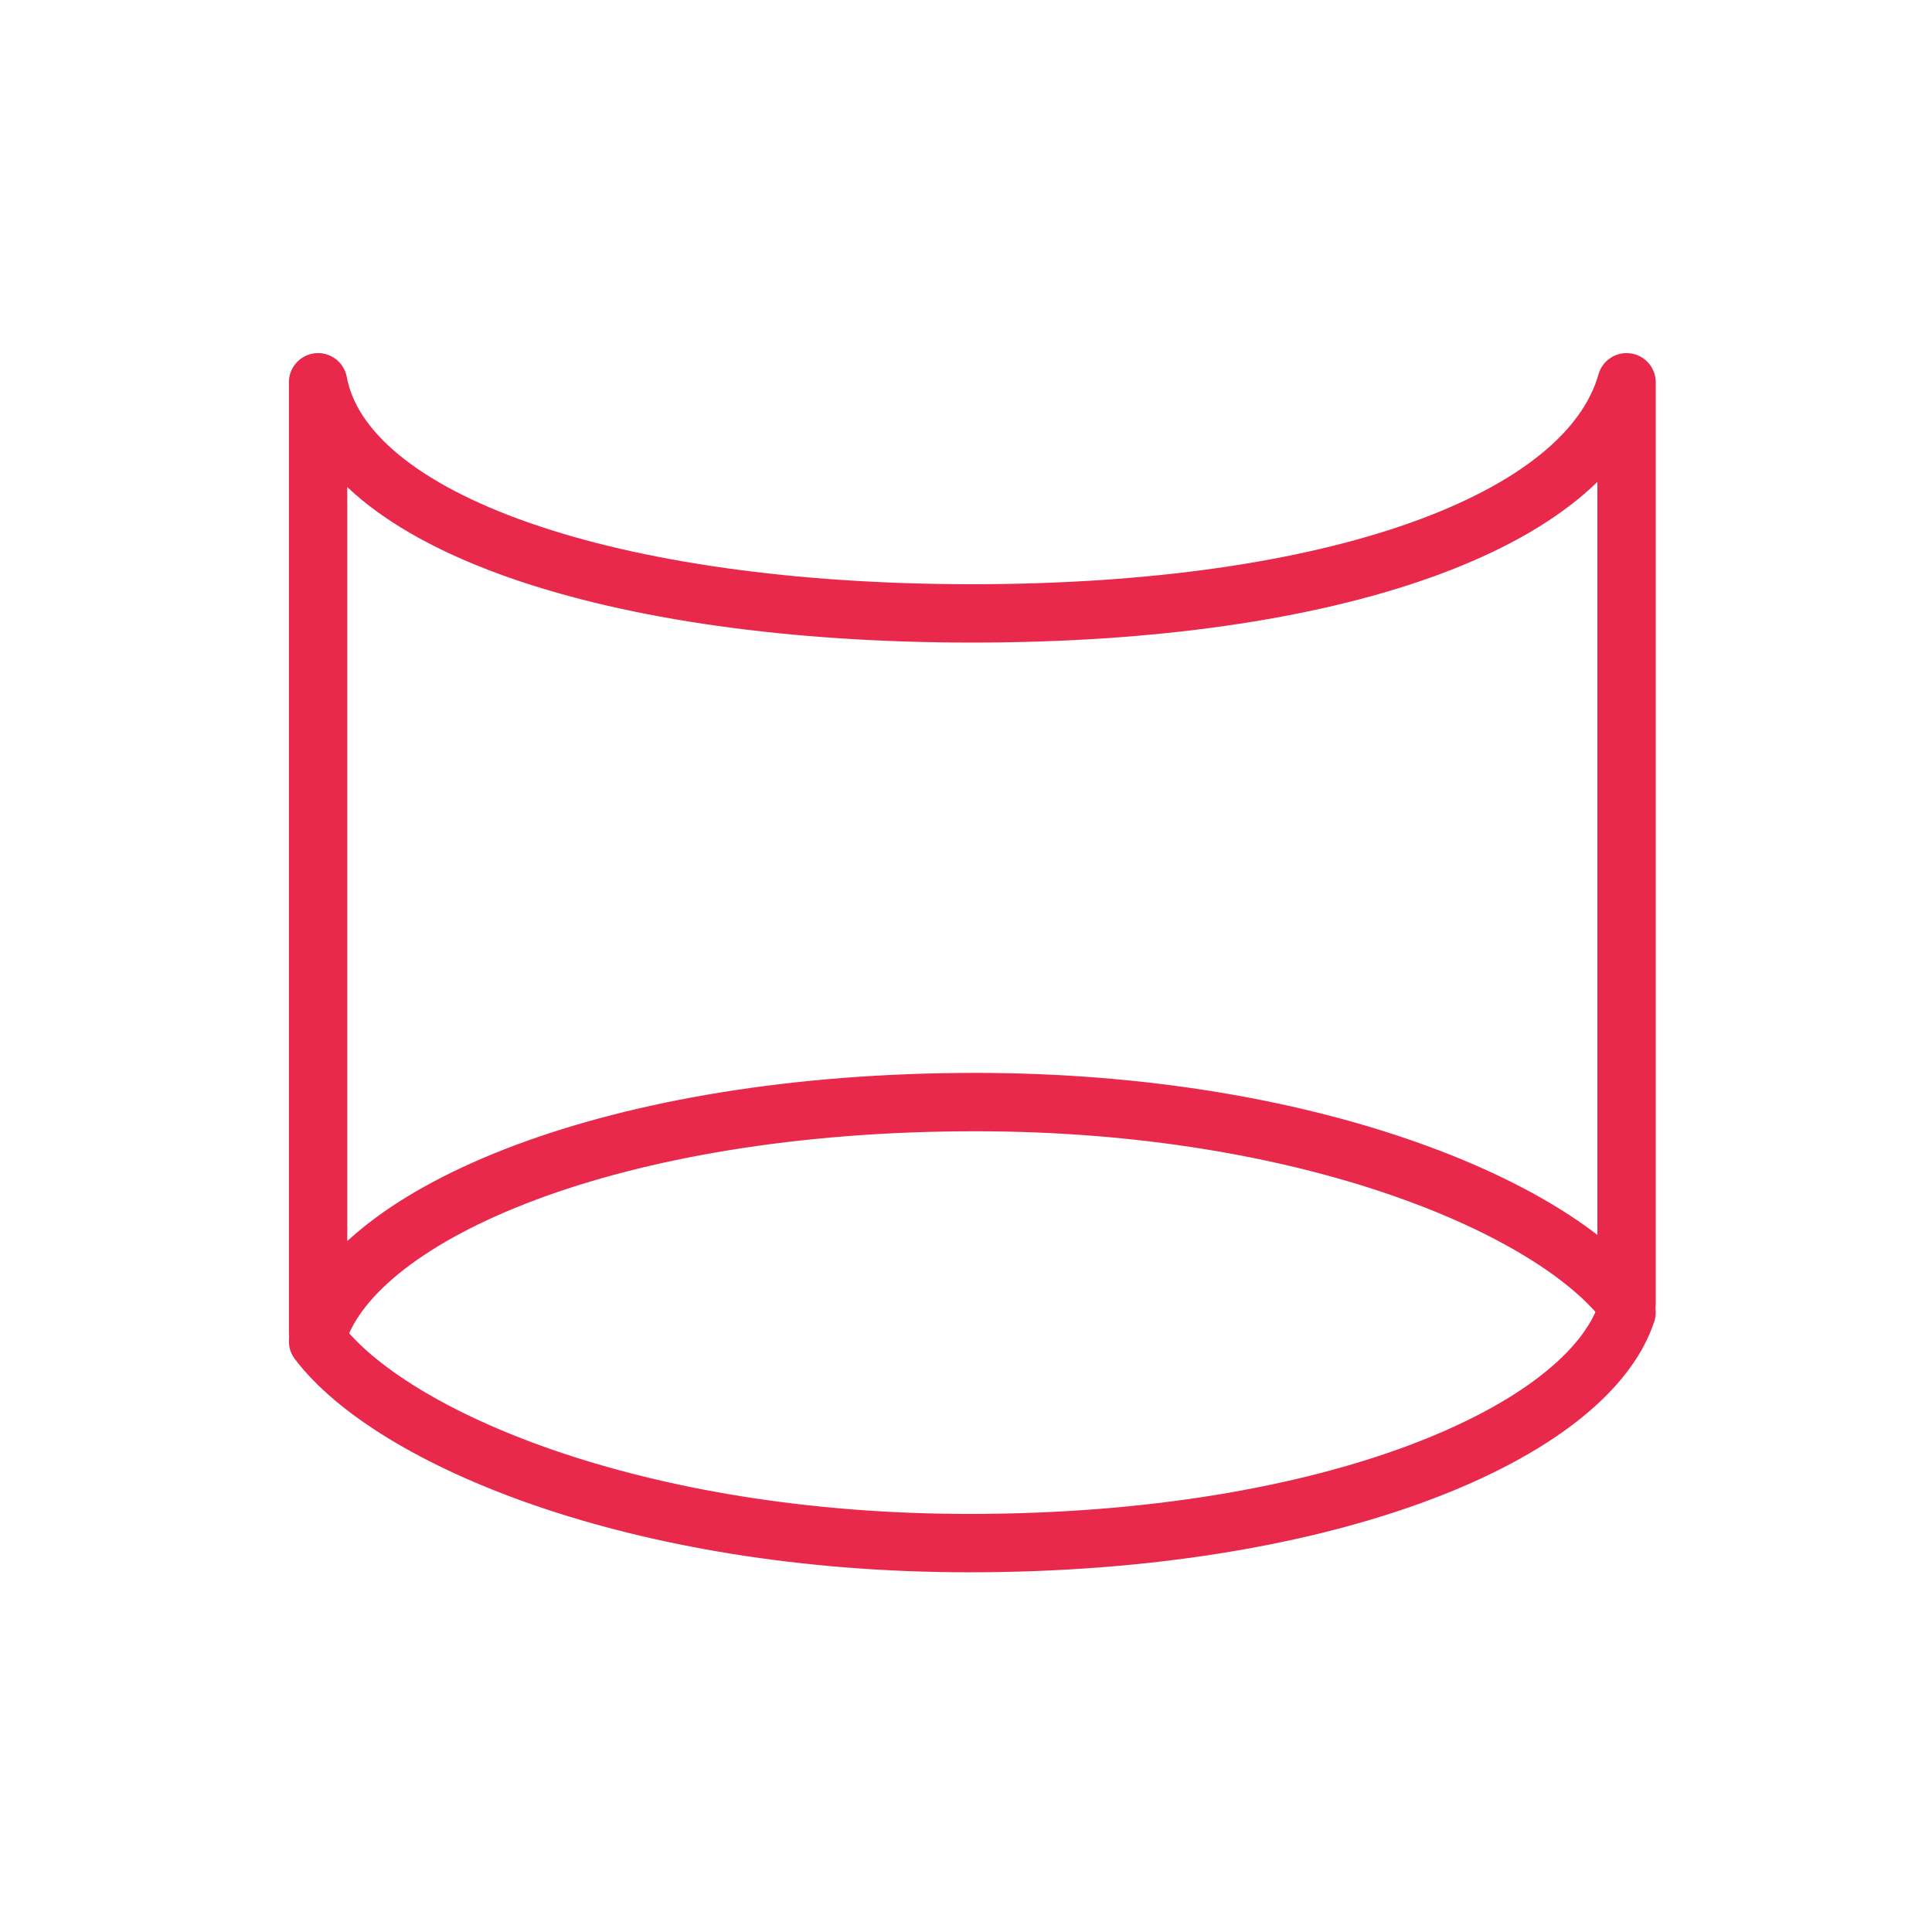
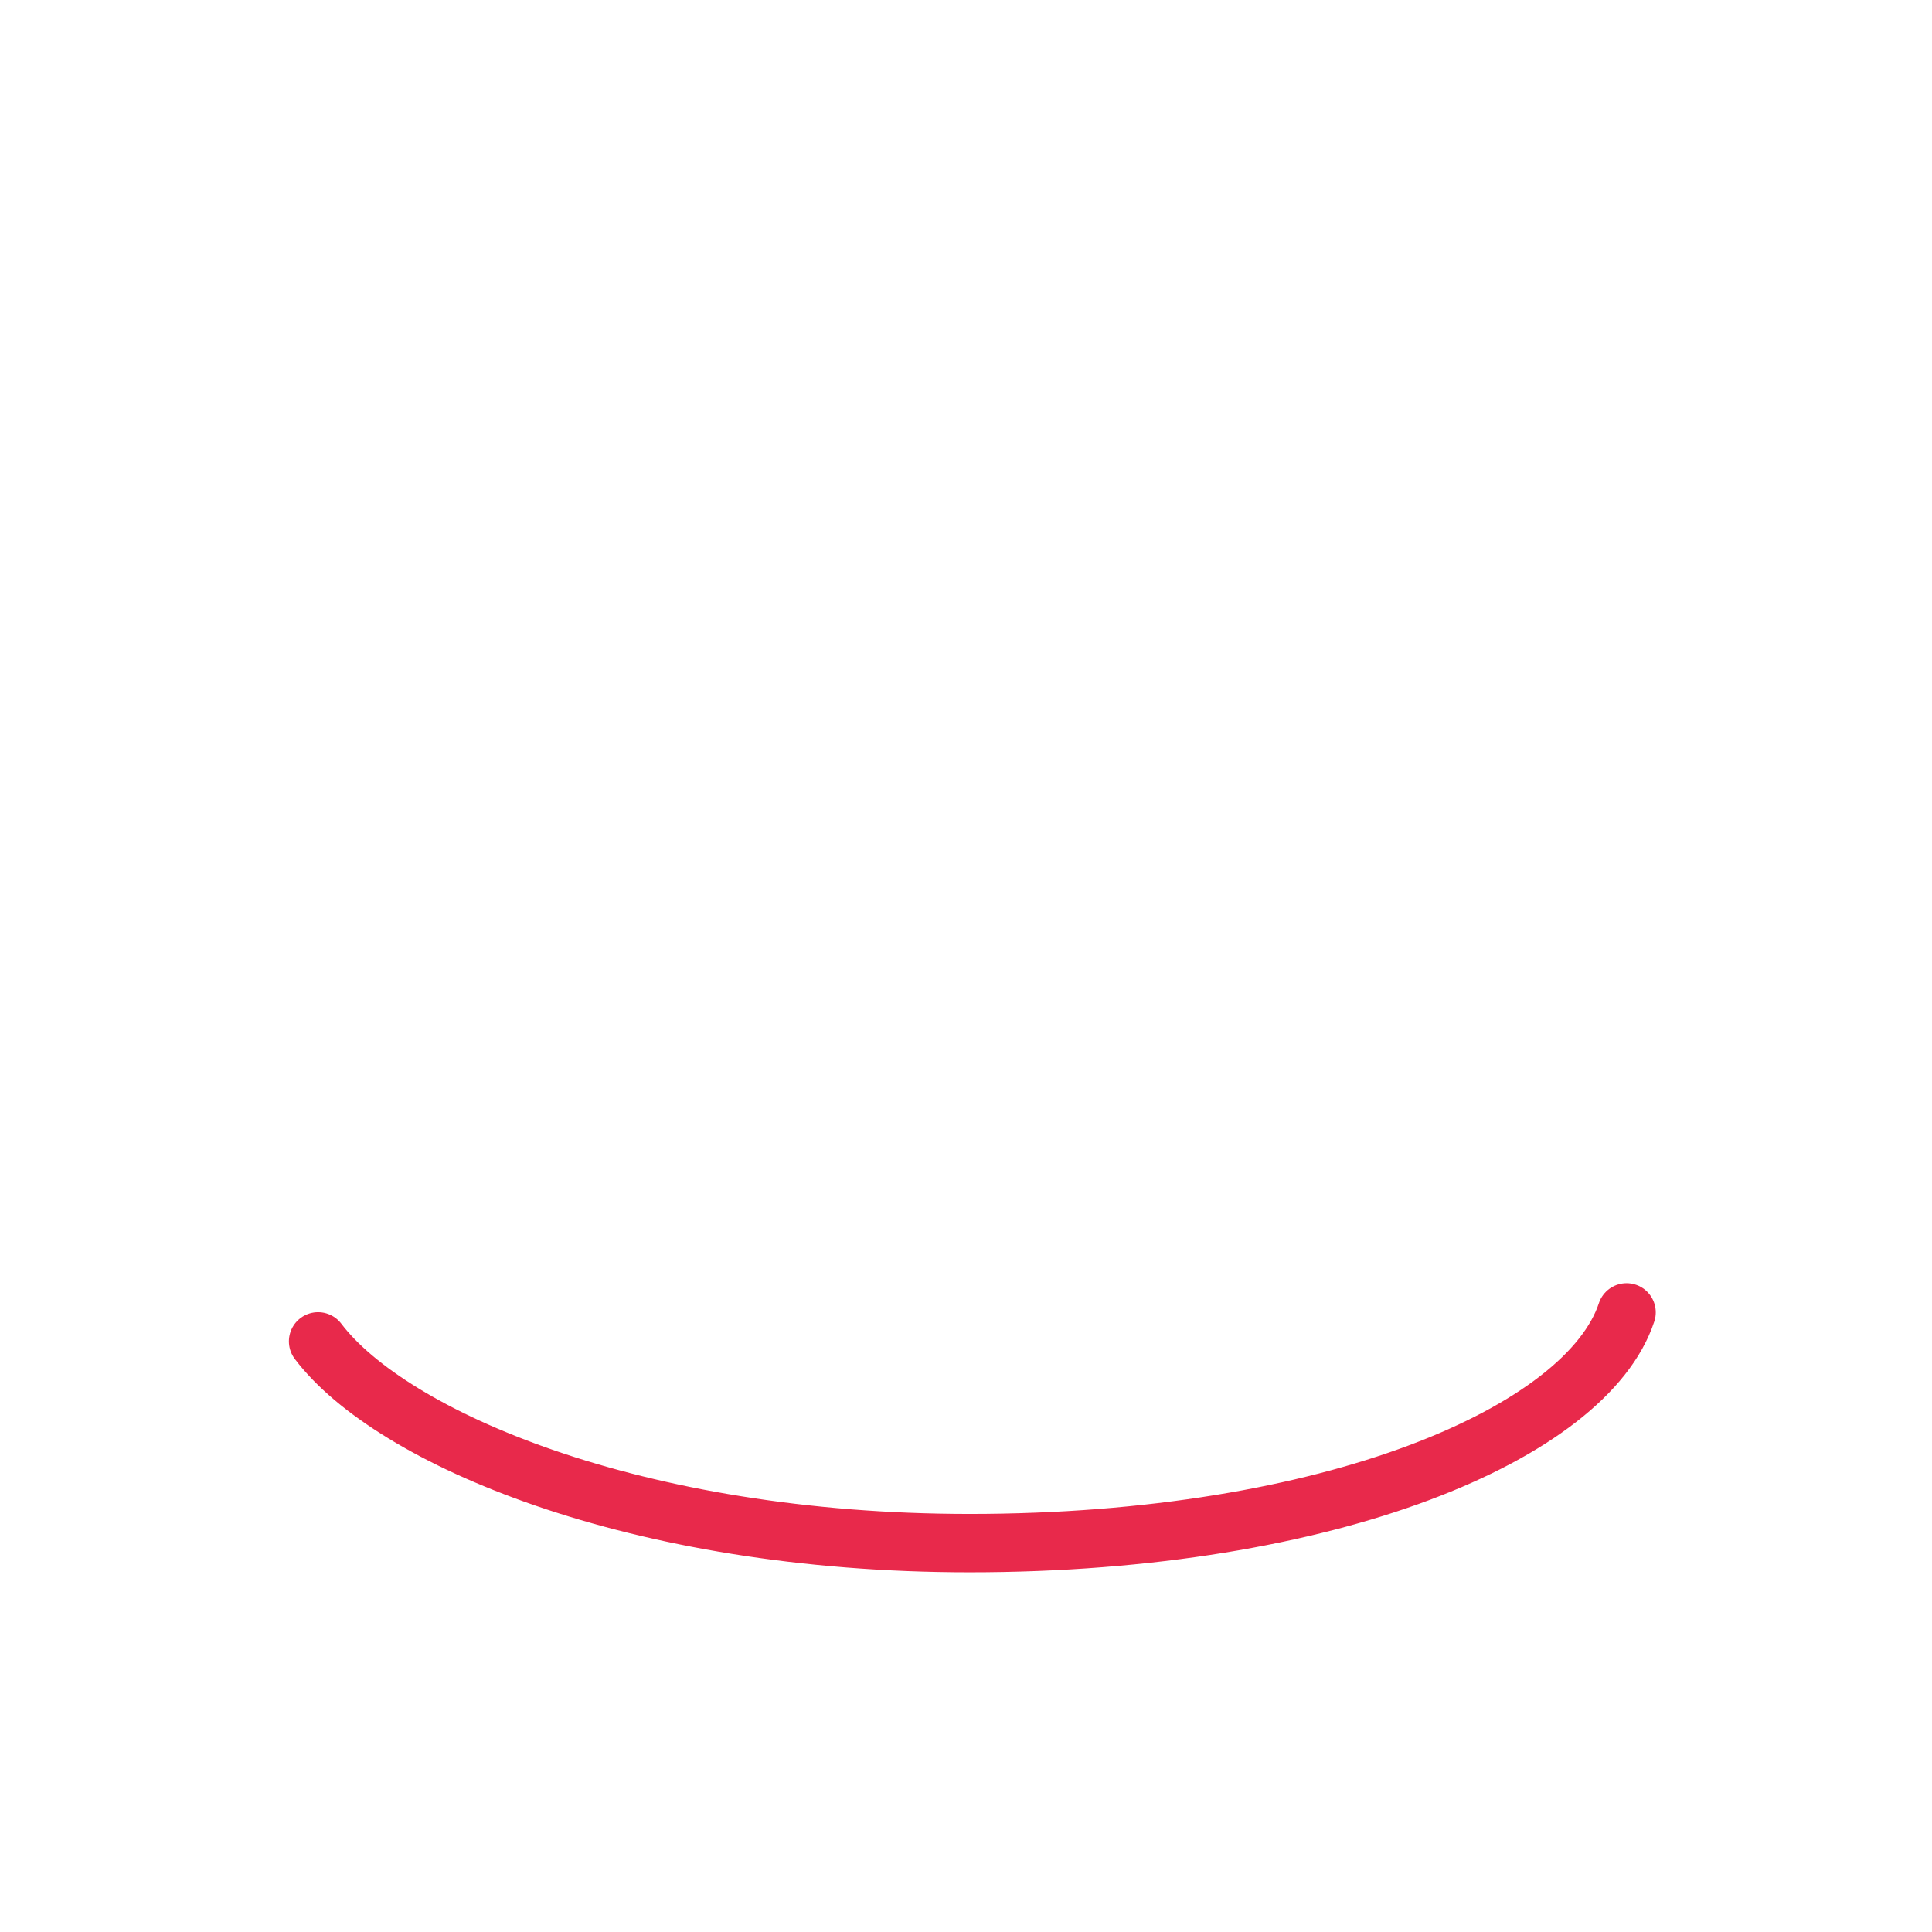
<svg xmlns="http://www.w3.org/2000/svg" id="Layer_1" x="0px" y="0px" viewBox="0 0 99.31 99.31" style="enable-background:new 0 0 99.31 99.31;" xml:space="preserve">
  <style type="text/css"> .st0{fill:none;stroke:#E8294B;stroke-width:3;stroke-linecap:round;stroke-linejoin:round;stroke-miterlimit:10;} </style>
  <g>
    <g>
-       <path class="st0" d="M50.13,56.65c17.2,0,29.75,5.44,33.48,10.37V19.65c-2.03,7.19-15.06,11.88-33.63,11.88 c-18.57,0-32.3-4.69-33.63-11.88v48.86C18.38,62.35,31.49,56.65,50.13,56.65z" />
-     </g>
+       </g>
    <path class="st0" d="M83.61,67.46c-2.03,6.16-15.14,11.86-33.78,11.86c-17.2,0-29.75-5.44-33.48-10.37" />
  </g>
</svg>